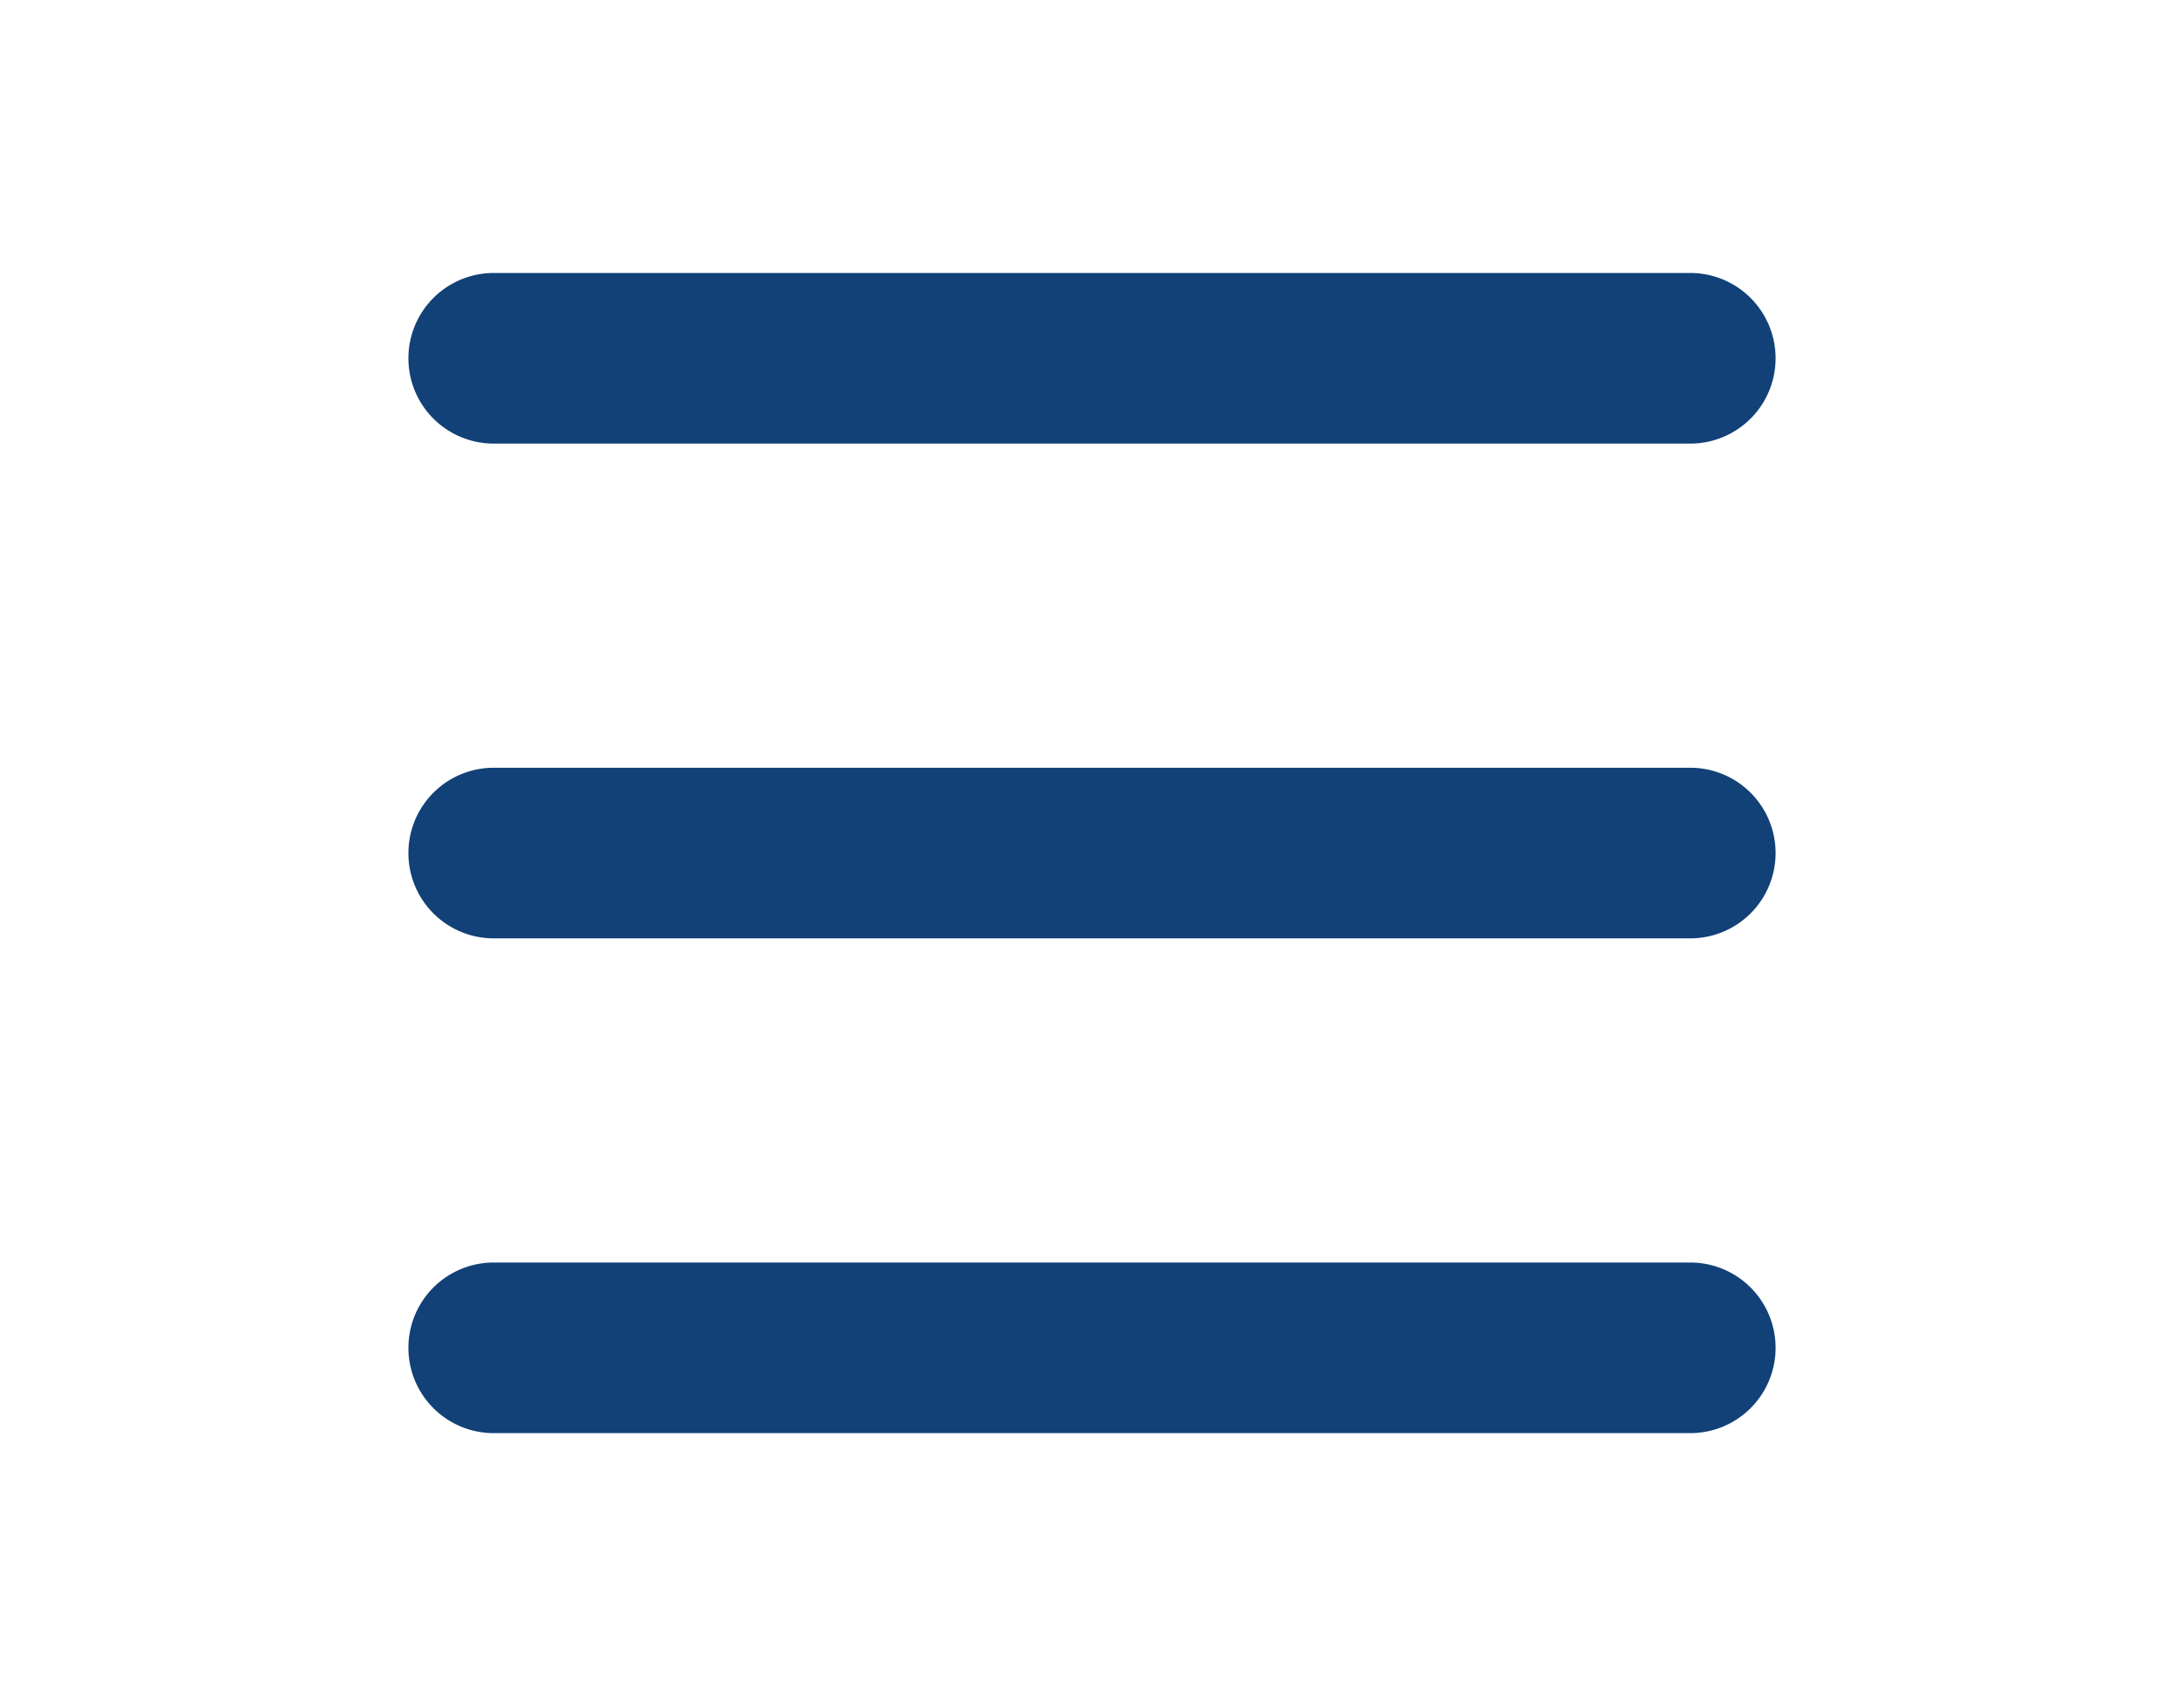
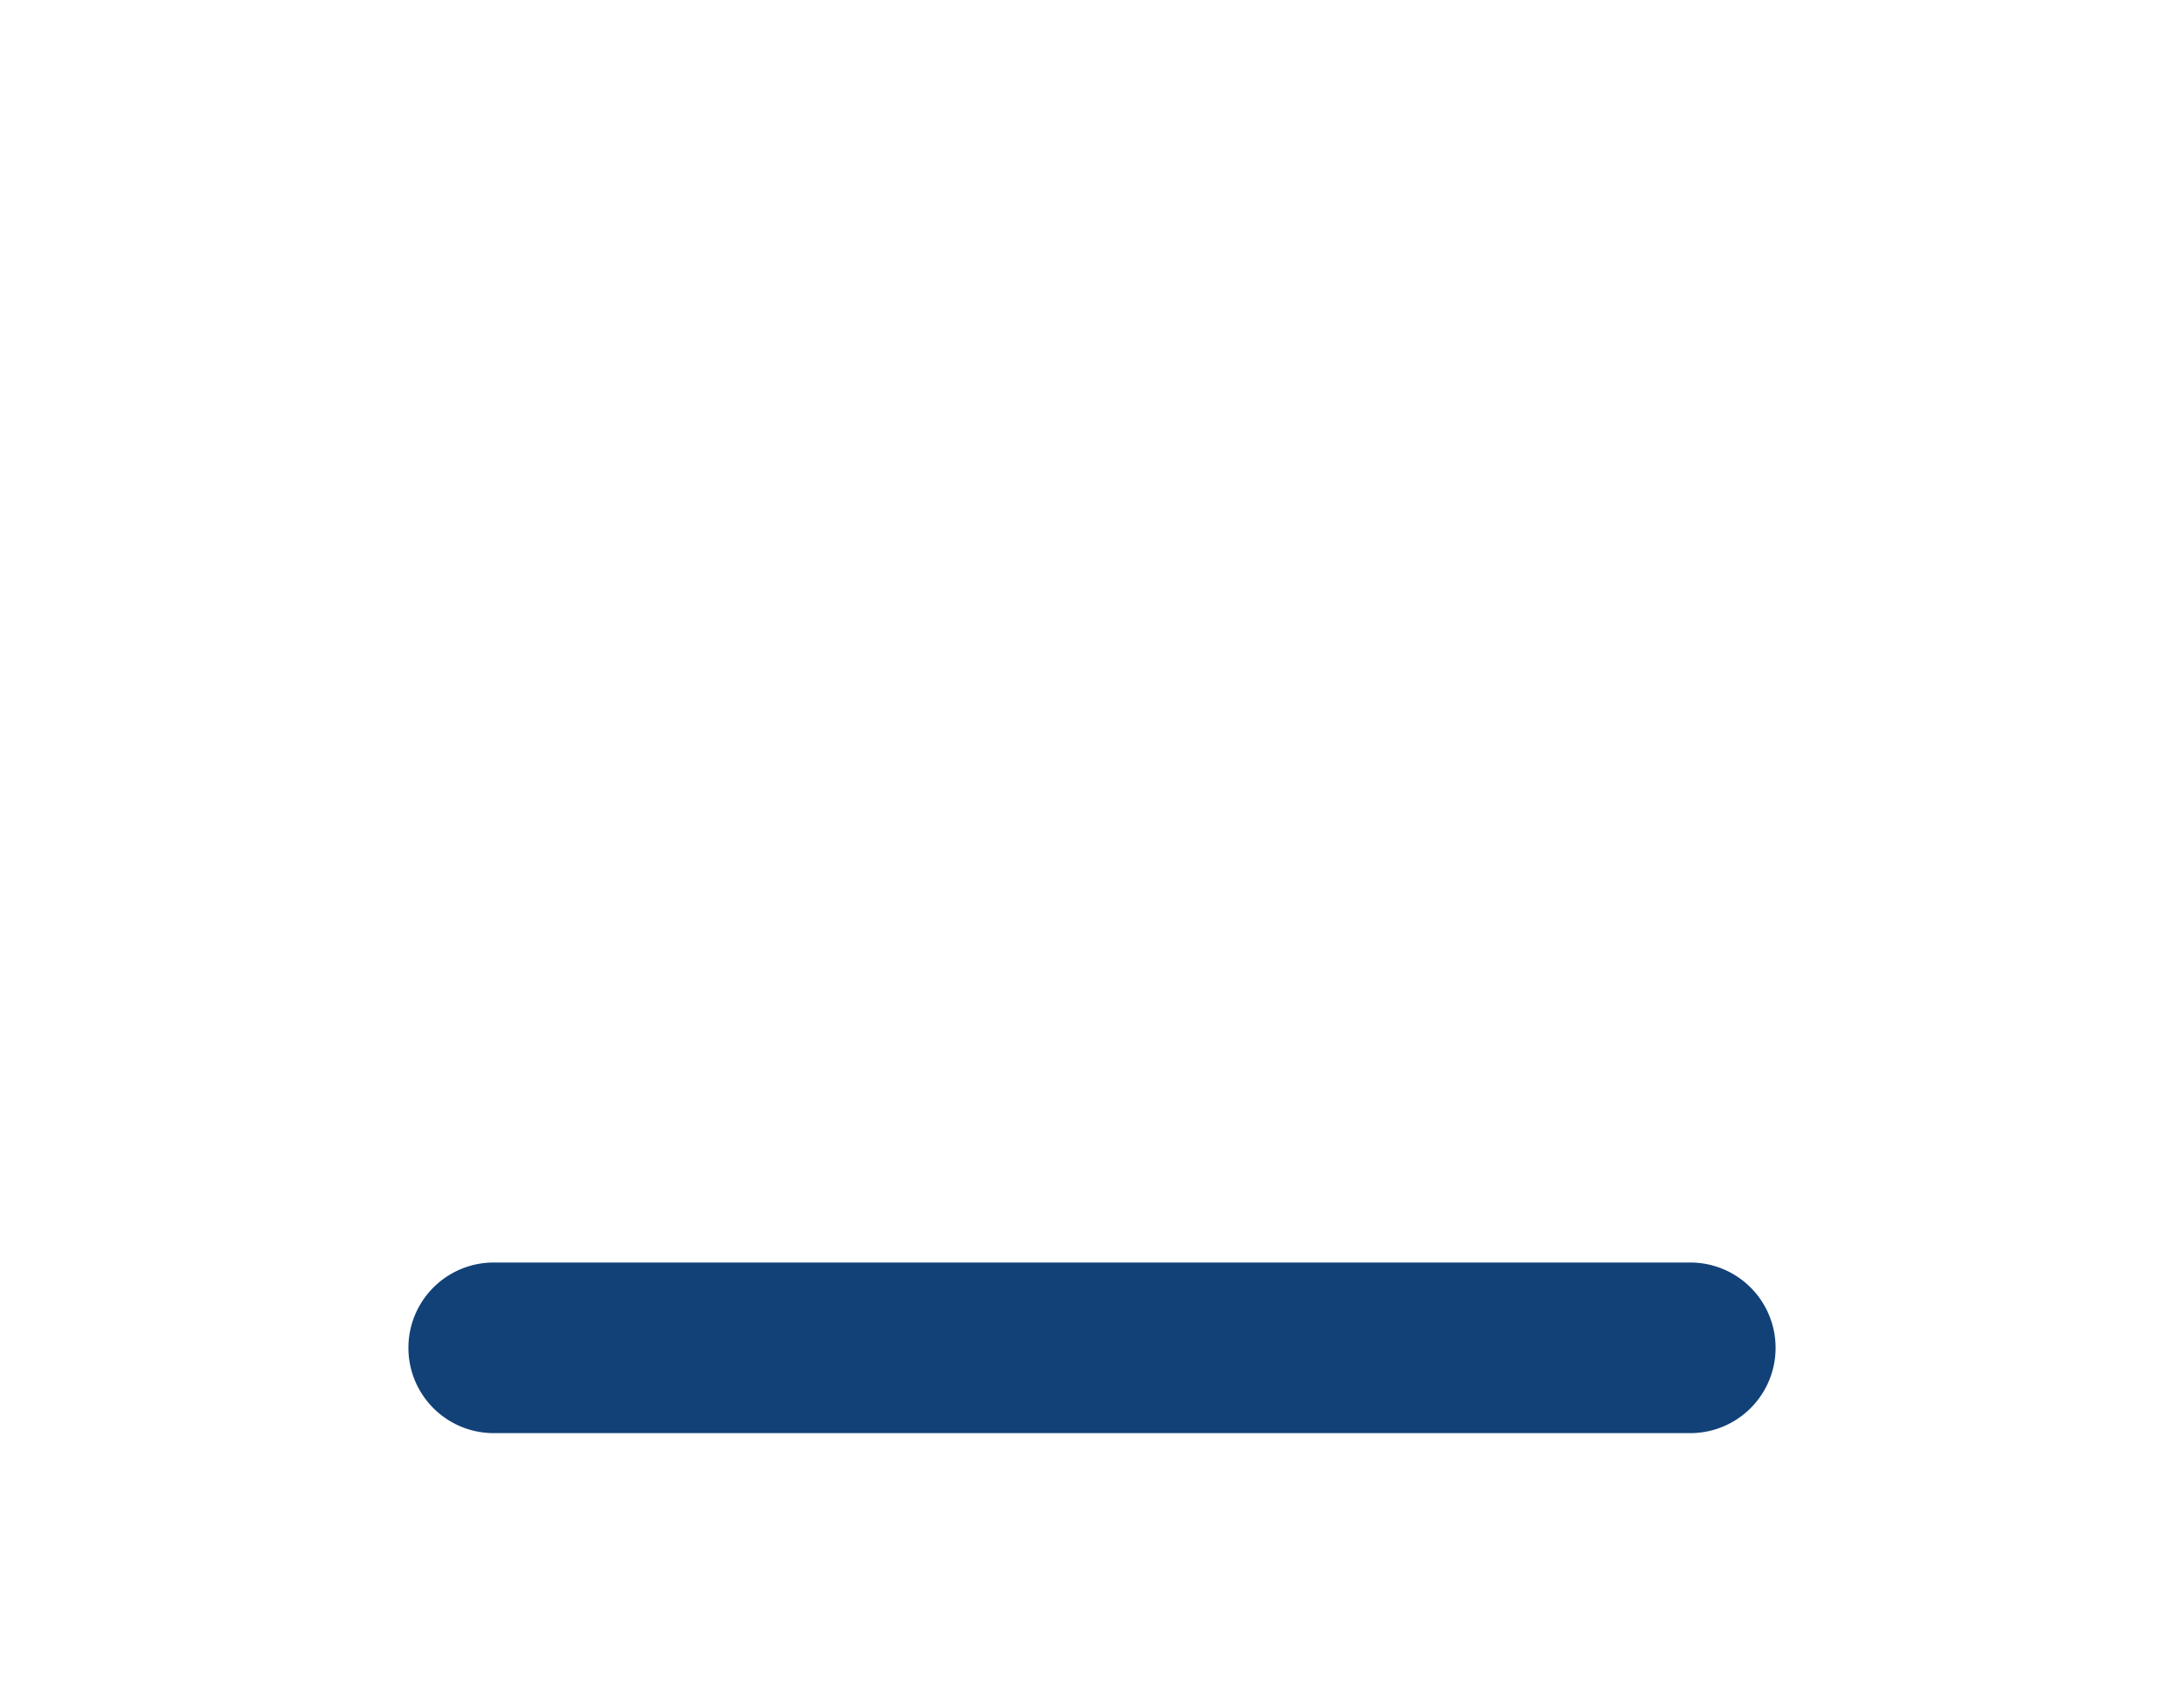
<svg xmlns="http://www.w3.org/2000/svg" width="32" height="25" viewBox="0 0 32 25">
  <title>neu</title>
-   <path d="M7.234,6.5H24.766a1.25,1.25,0,0,0,0-2.5H7.234a1.25,1.25,0,0,0,0,2.5Z" style="fill:#114177" />
-   <path d="M24.766,11.25H7.234a1.25,1.25,0,0,0,0,2.5H24.766a1.25,1.25,0,0,0,0-2.5Z" style="fill:#114177" />
  <path d="M24.766,18.5H7.234a1.25,1.25,0,0,0,0,2.5H24.766a1.25,1.25,0,0,0,0-2.5Z" style="fill:#114177" />
</svg>